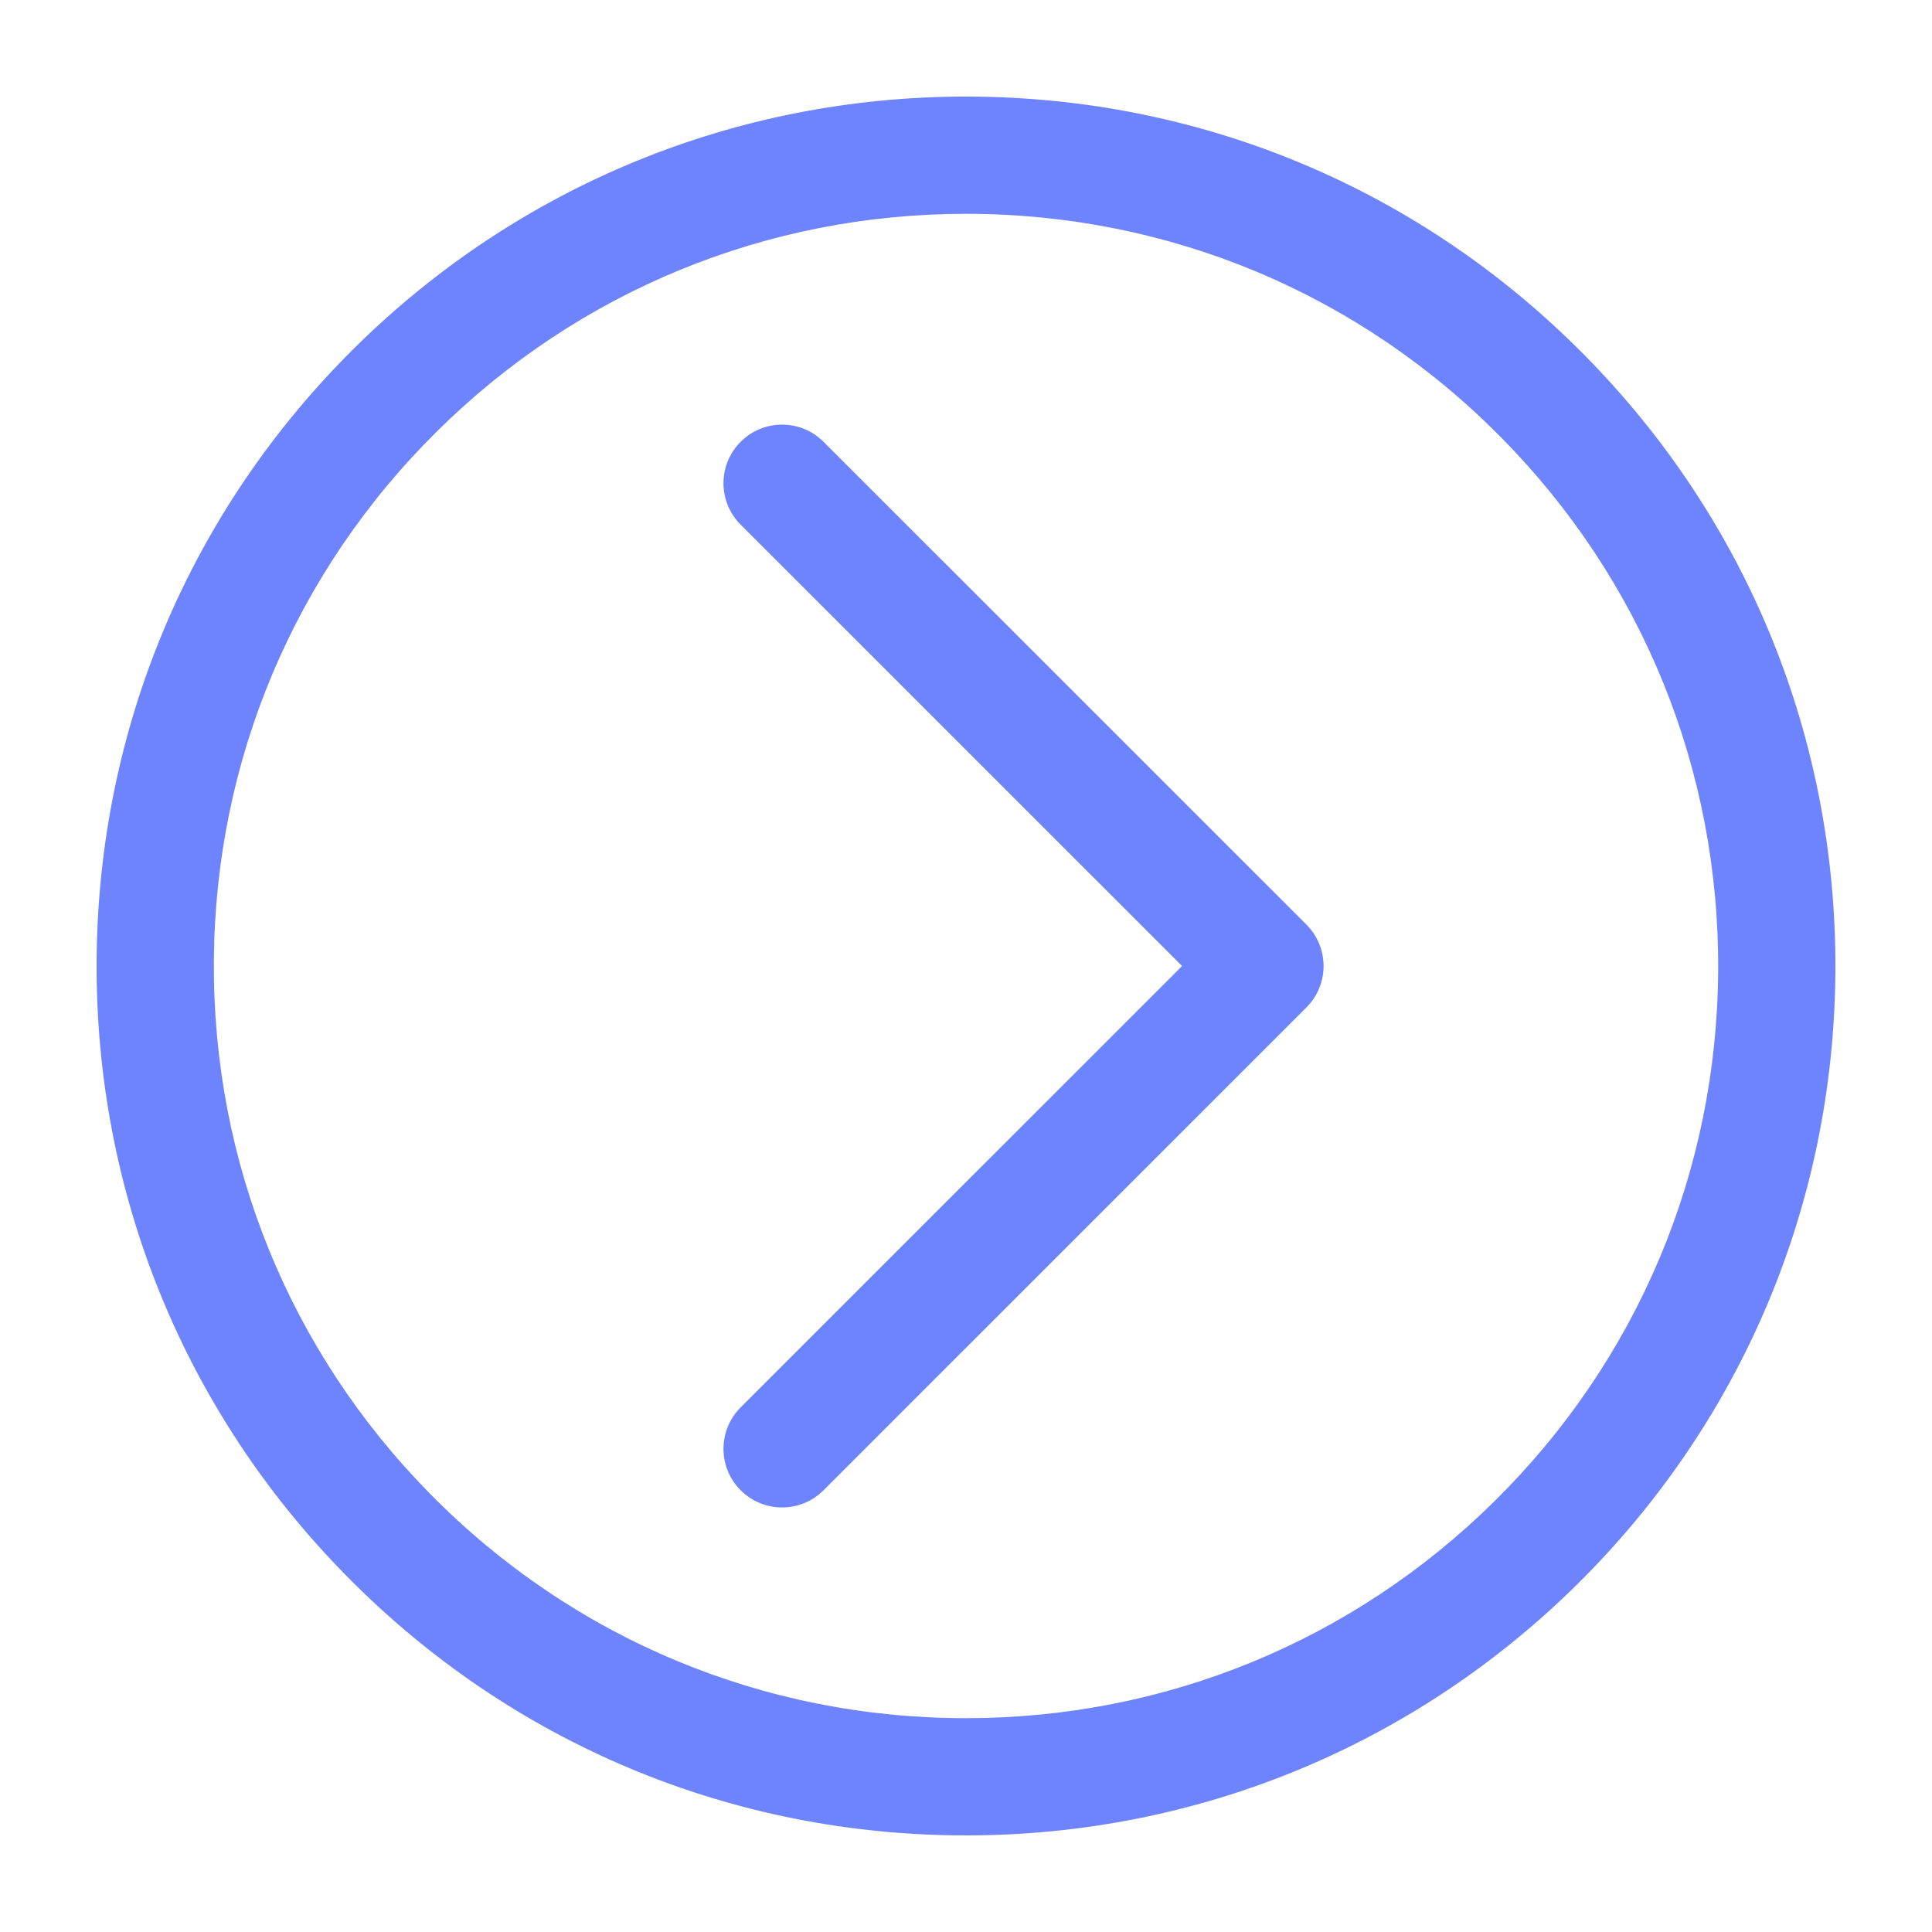
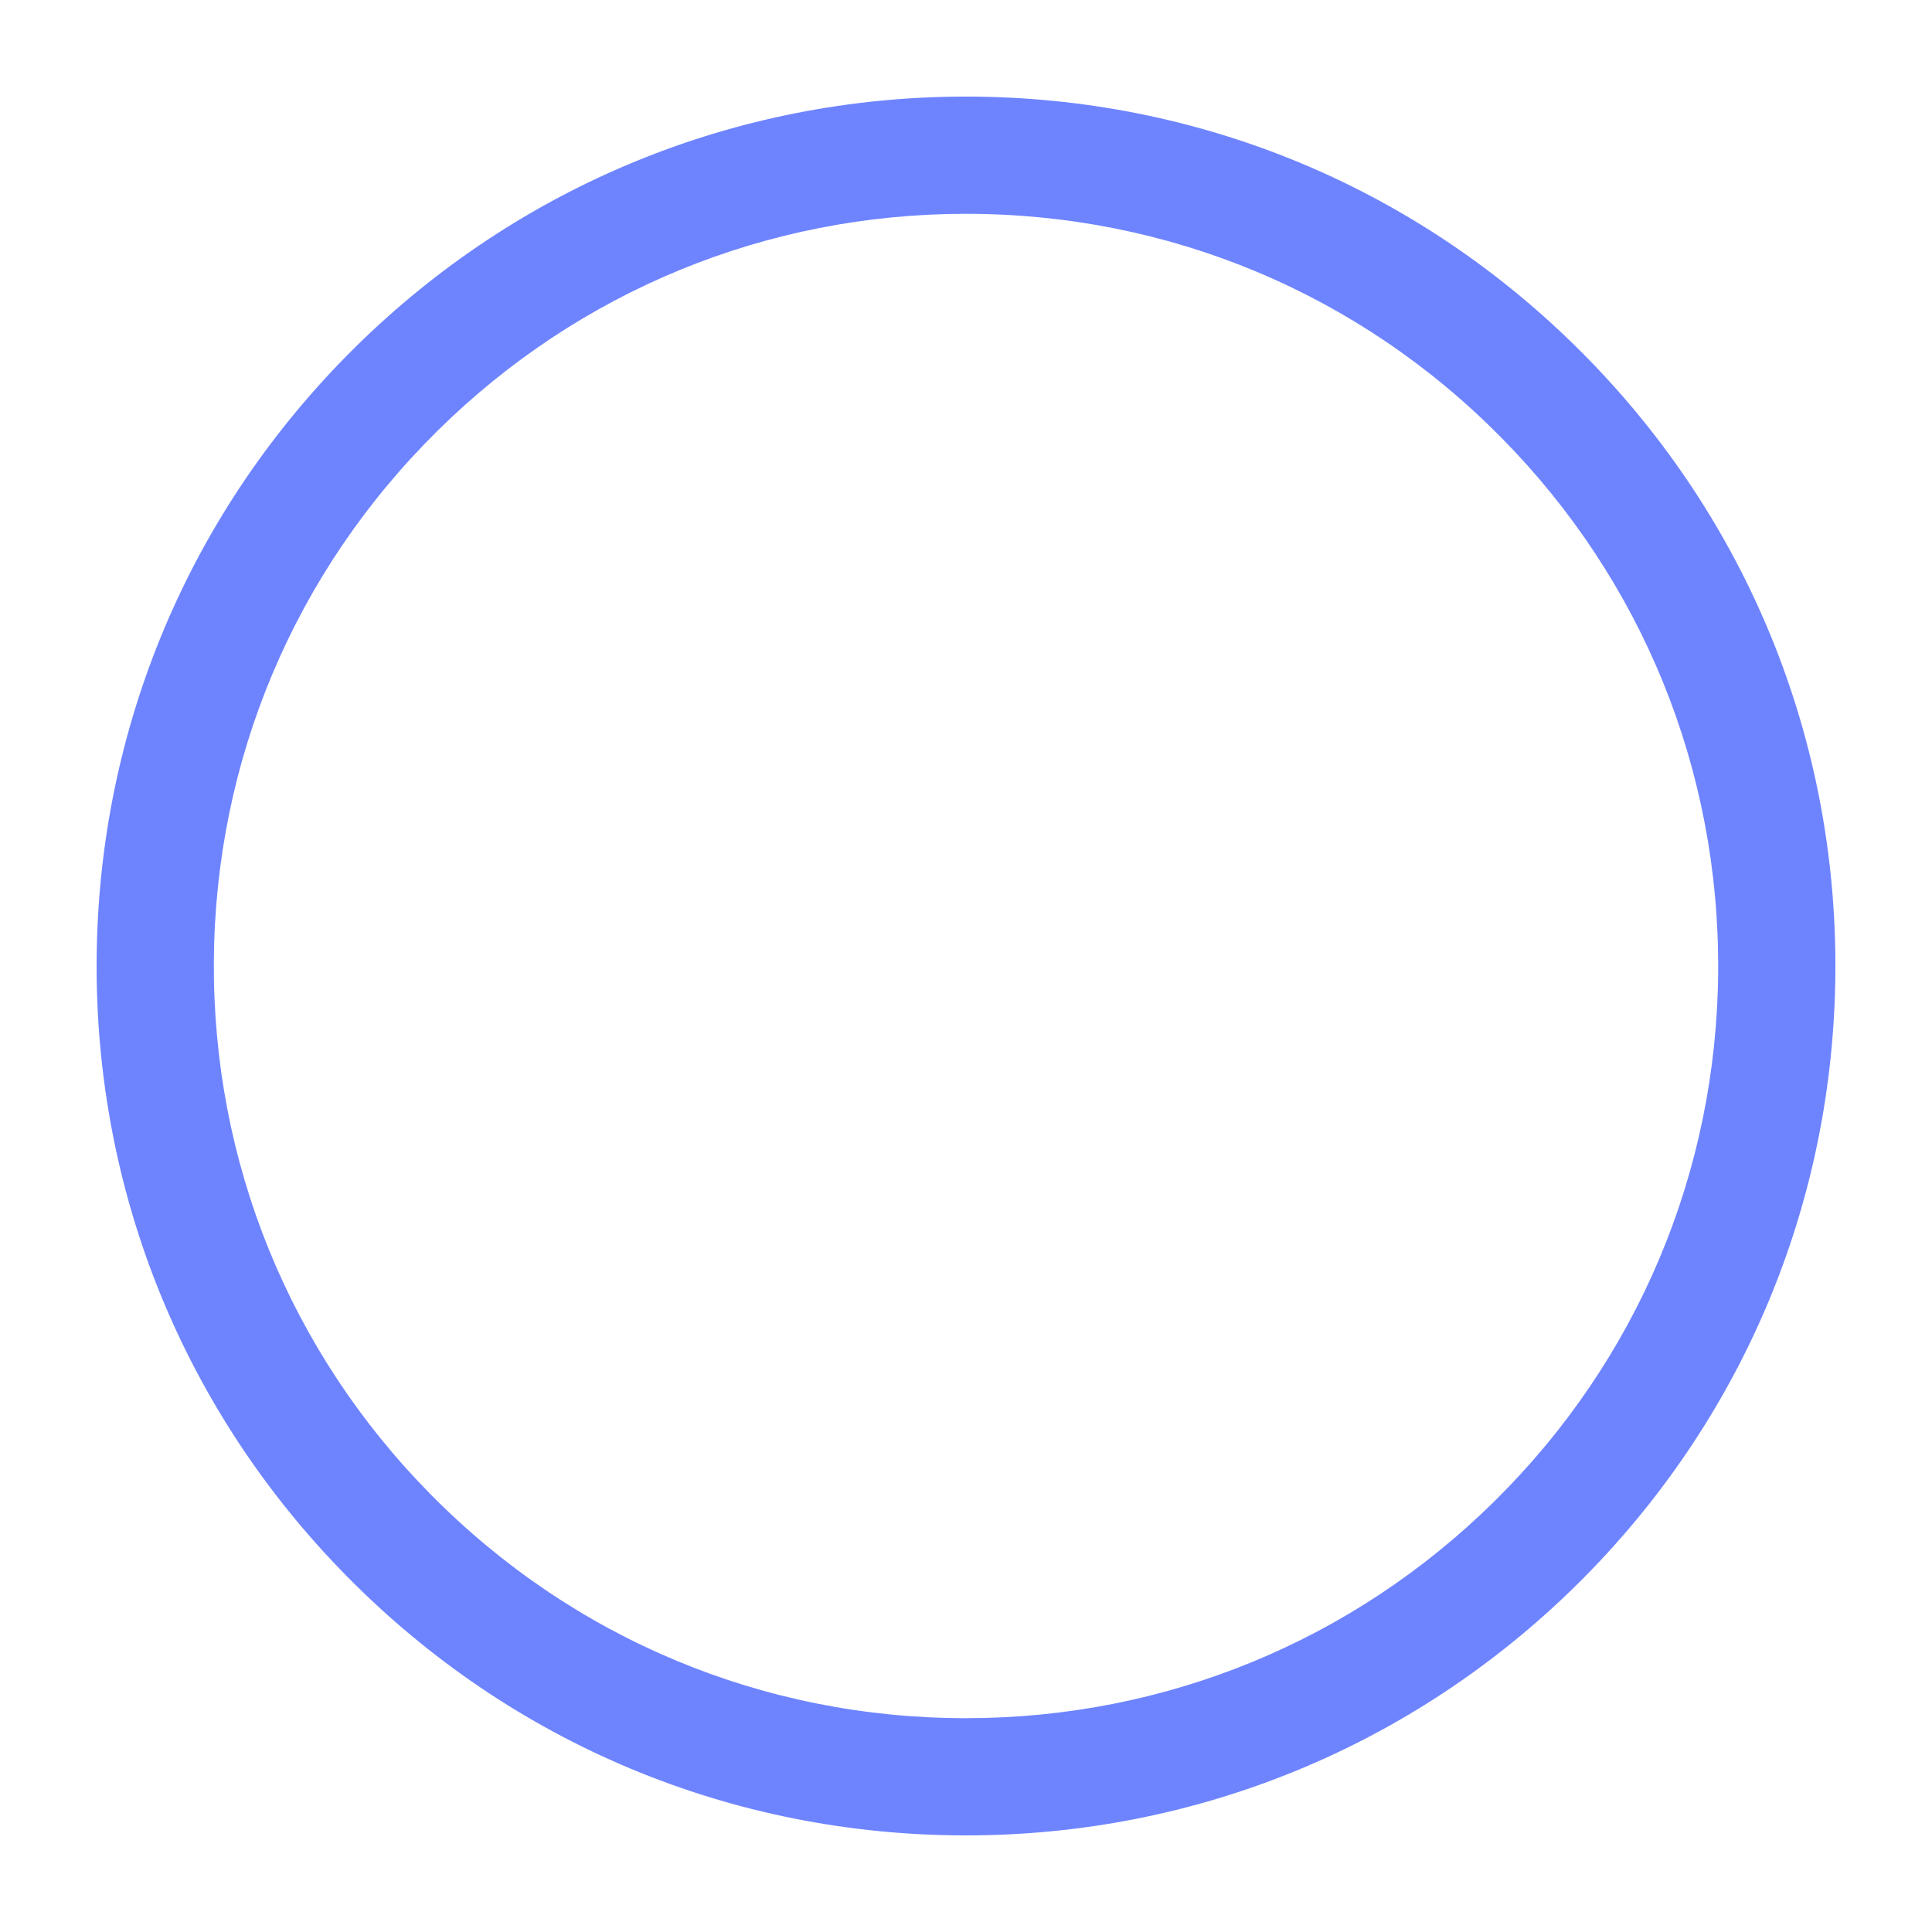
<svg xmlns="http://www.w3.org/2000/svg" version="1.1" x="0px" y="0px" viewBox="0 0 100 100" enable-background="new 0 0 100 100" xml:space="preserve" aria-hidden="true" width="100px" height="100px" style="fill:url(#CerosGradient_id0ce3650e8);">
  <defs>
    <linearGradient class="cerosgradient" data-cerosgradient="true" id="CerosGradient_id0ce3650e8" gradientUnits="userSpaceOnUse" x1="50%" y1="100%" x2="50%" y2="0%">
      <stop offset="0%" stop-color="#6E84FF" />
      <stop offset="100%" stop-color="#6E84FF" />
    </linearGradient>
    <linearGradient />
  </defs>
  <g>
-     <path d="M42.626,22.867c-1.185-1.185-3.105-1.185-4.29,0s-1.185,3.105,0,4.29l22.848,22.845L38.336,72.846   c-1.185,1.185-1.185,3.105,0,4.29c0.593,0.593,1.369,0.889,2.145,0.889s1.552-0.296,2.145-0.889l24.993-24.99   c0.569-0.569,0.889-1.339,0.889-2.145c0-0.806-0.32-1.576-0.889-2.145L42.626,22.867z" style="fill:url(#CerosGradient_id0ce3650e8);" />
    <path d="M49.997,4.999c-11.91,0-23.138,4.61-31.617,12.979C9.83,26.425,5.078,37.698,5.001,49.717s4.533,23.351,12.982,31.901   c8.52,8.63,19.891,13.382,32.014,13.382c11.916,0,23.144-4.61,31.623-12.979c8.55-8.446,13.302-19.716,13.379-31.735   c0.077-12.019-4.533-23.351-12.982-31.901C73.496,9.754,62.126,4.999,49.997,4.999z M77.354,77.702   c-7.335,7.244-17.047,11.231-27.357,11.231c-10.488,0-20.329-4.112-27.7-11.578c-7.306-7.398-11.293-17.201-11.228-27.6   s4.177-20.152,11.578-27.457c7.329-7.244,17.047-11.231,27.351-11.231c10.494,0,20.335,4.112,27.706,11.581   c7.306,7.398,11.293,17.201,11.228,27.6S84.754,70.396,77.354,77.702z" style="fill:url(#CerosGradient_id0ce3650e8);" />
  </g>
</svg>